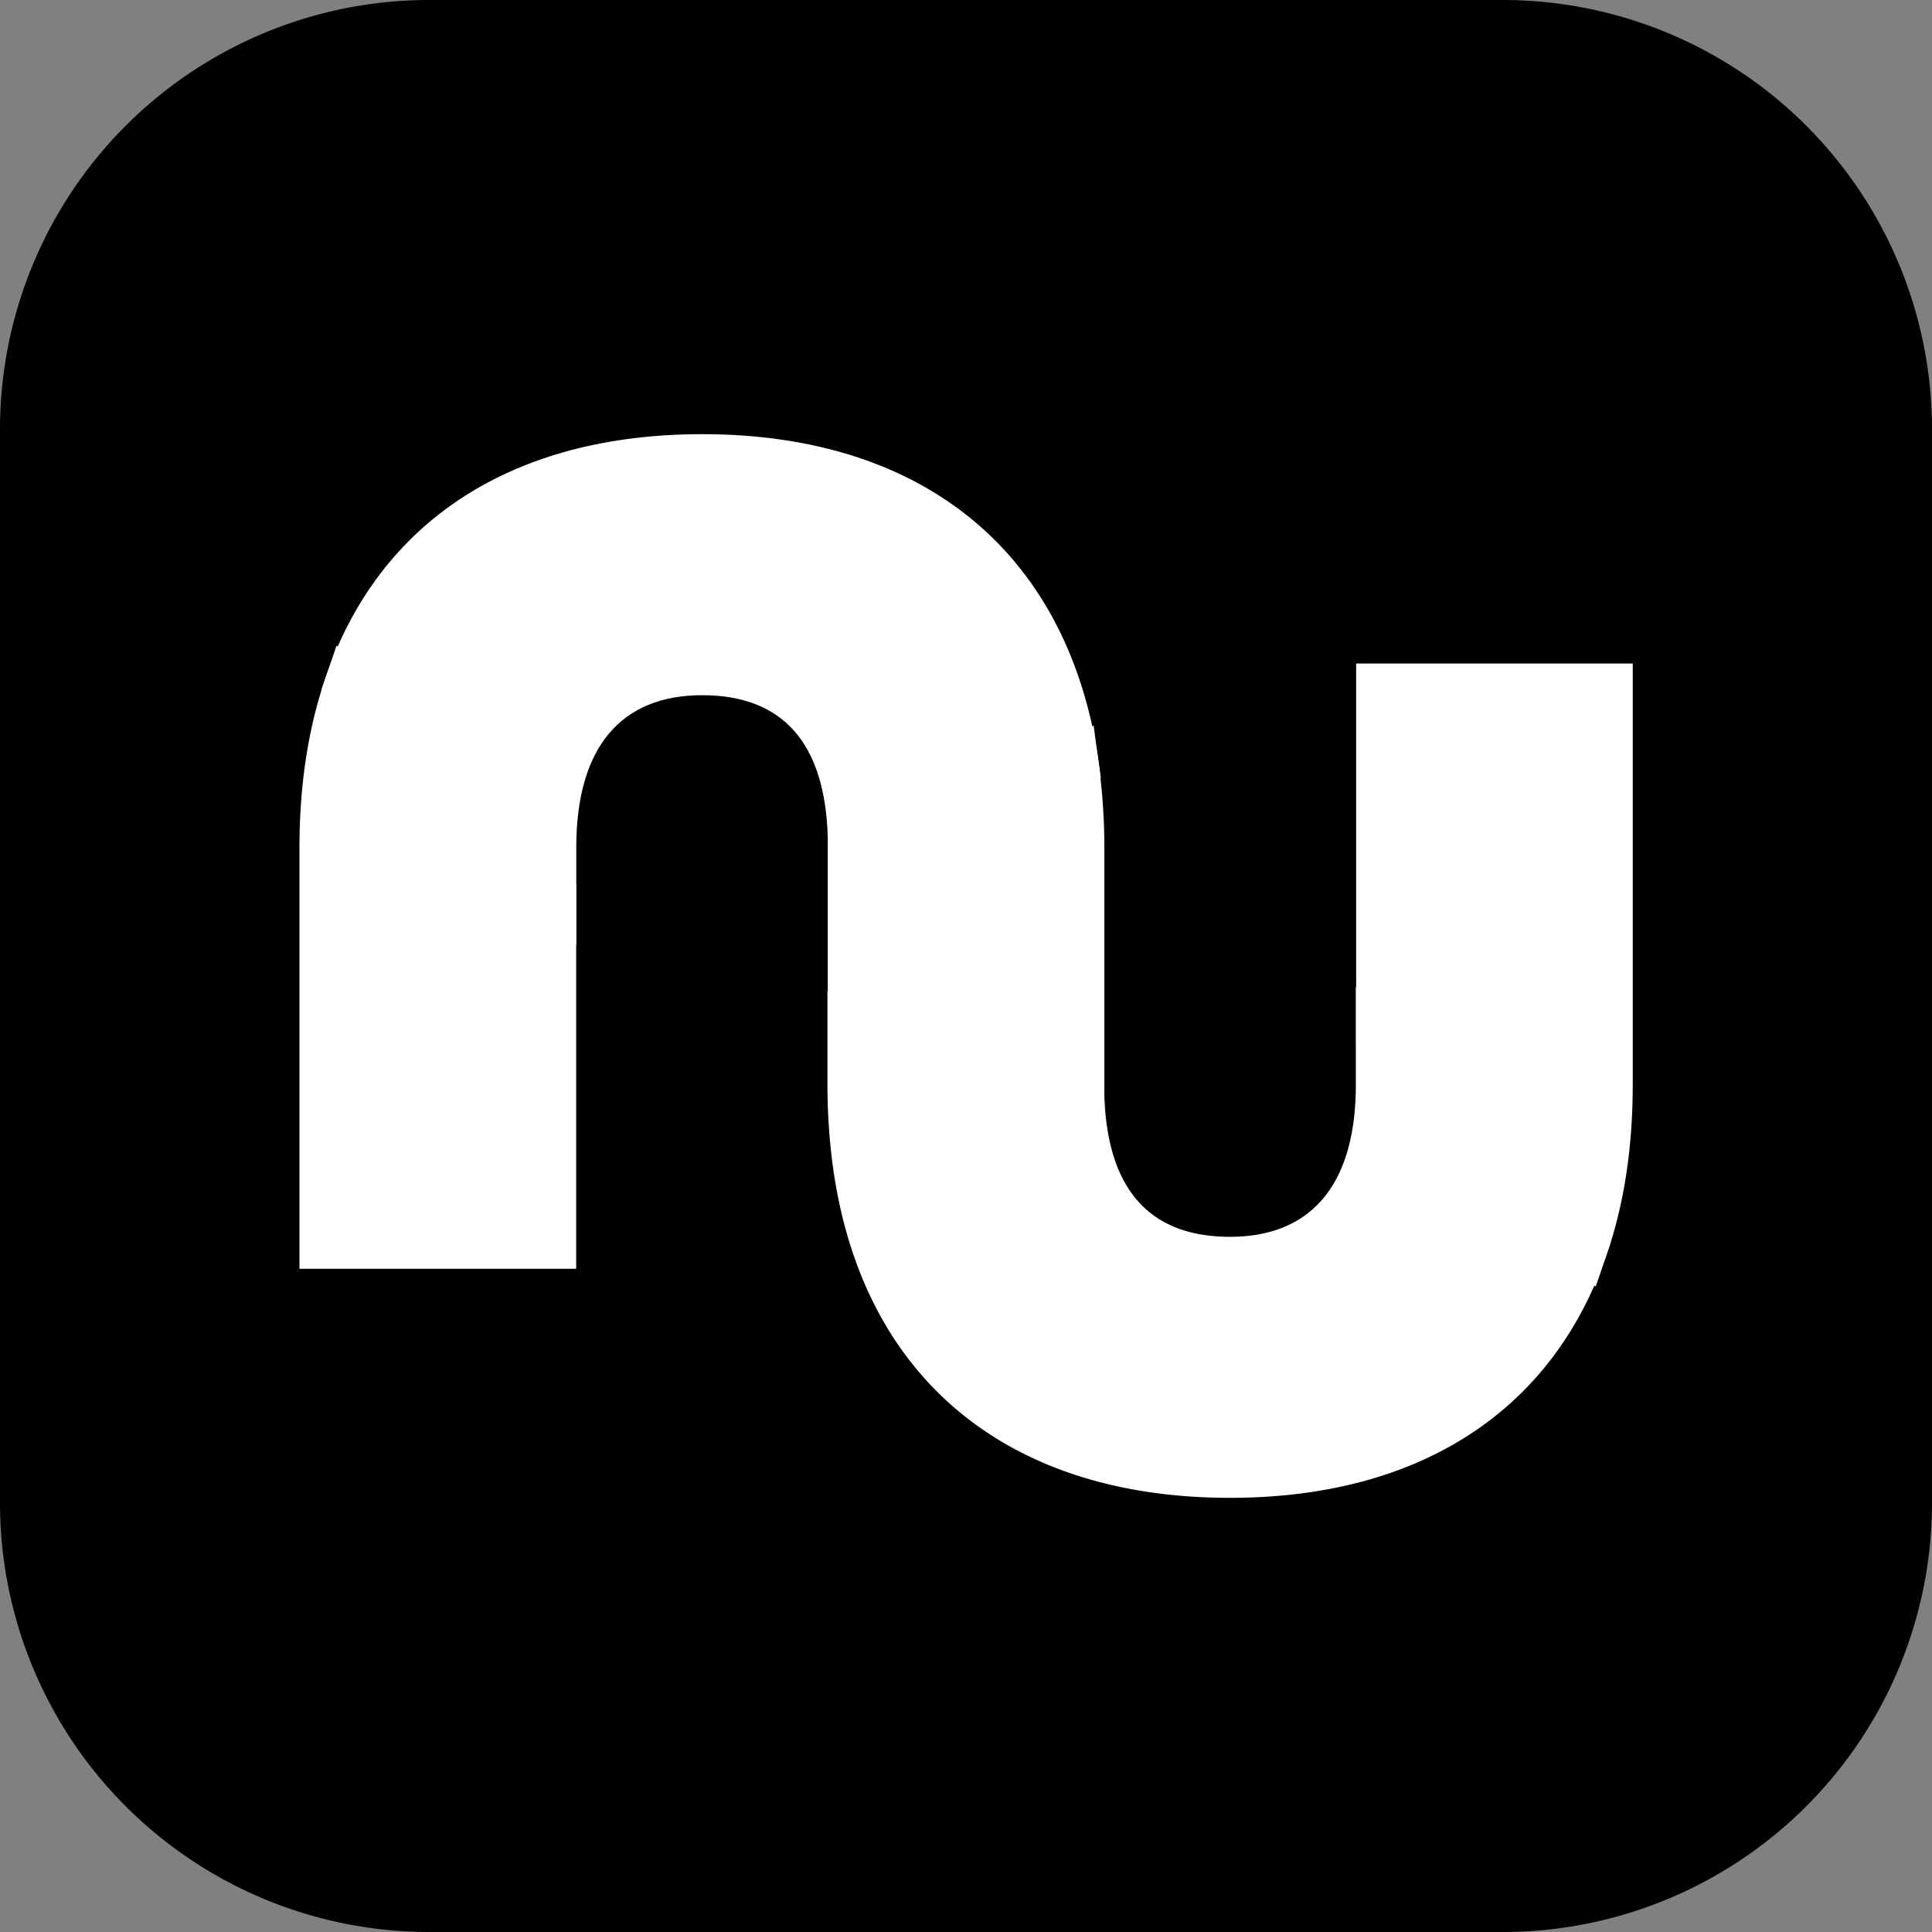
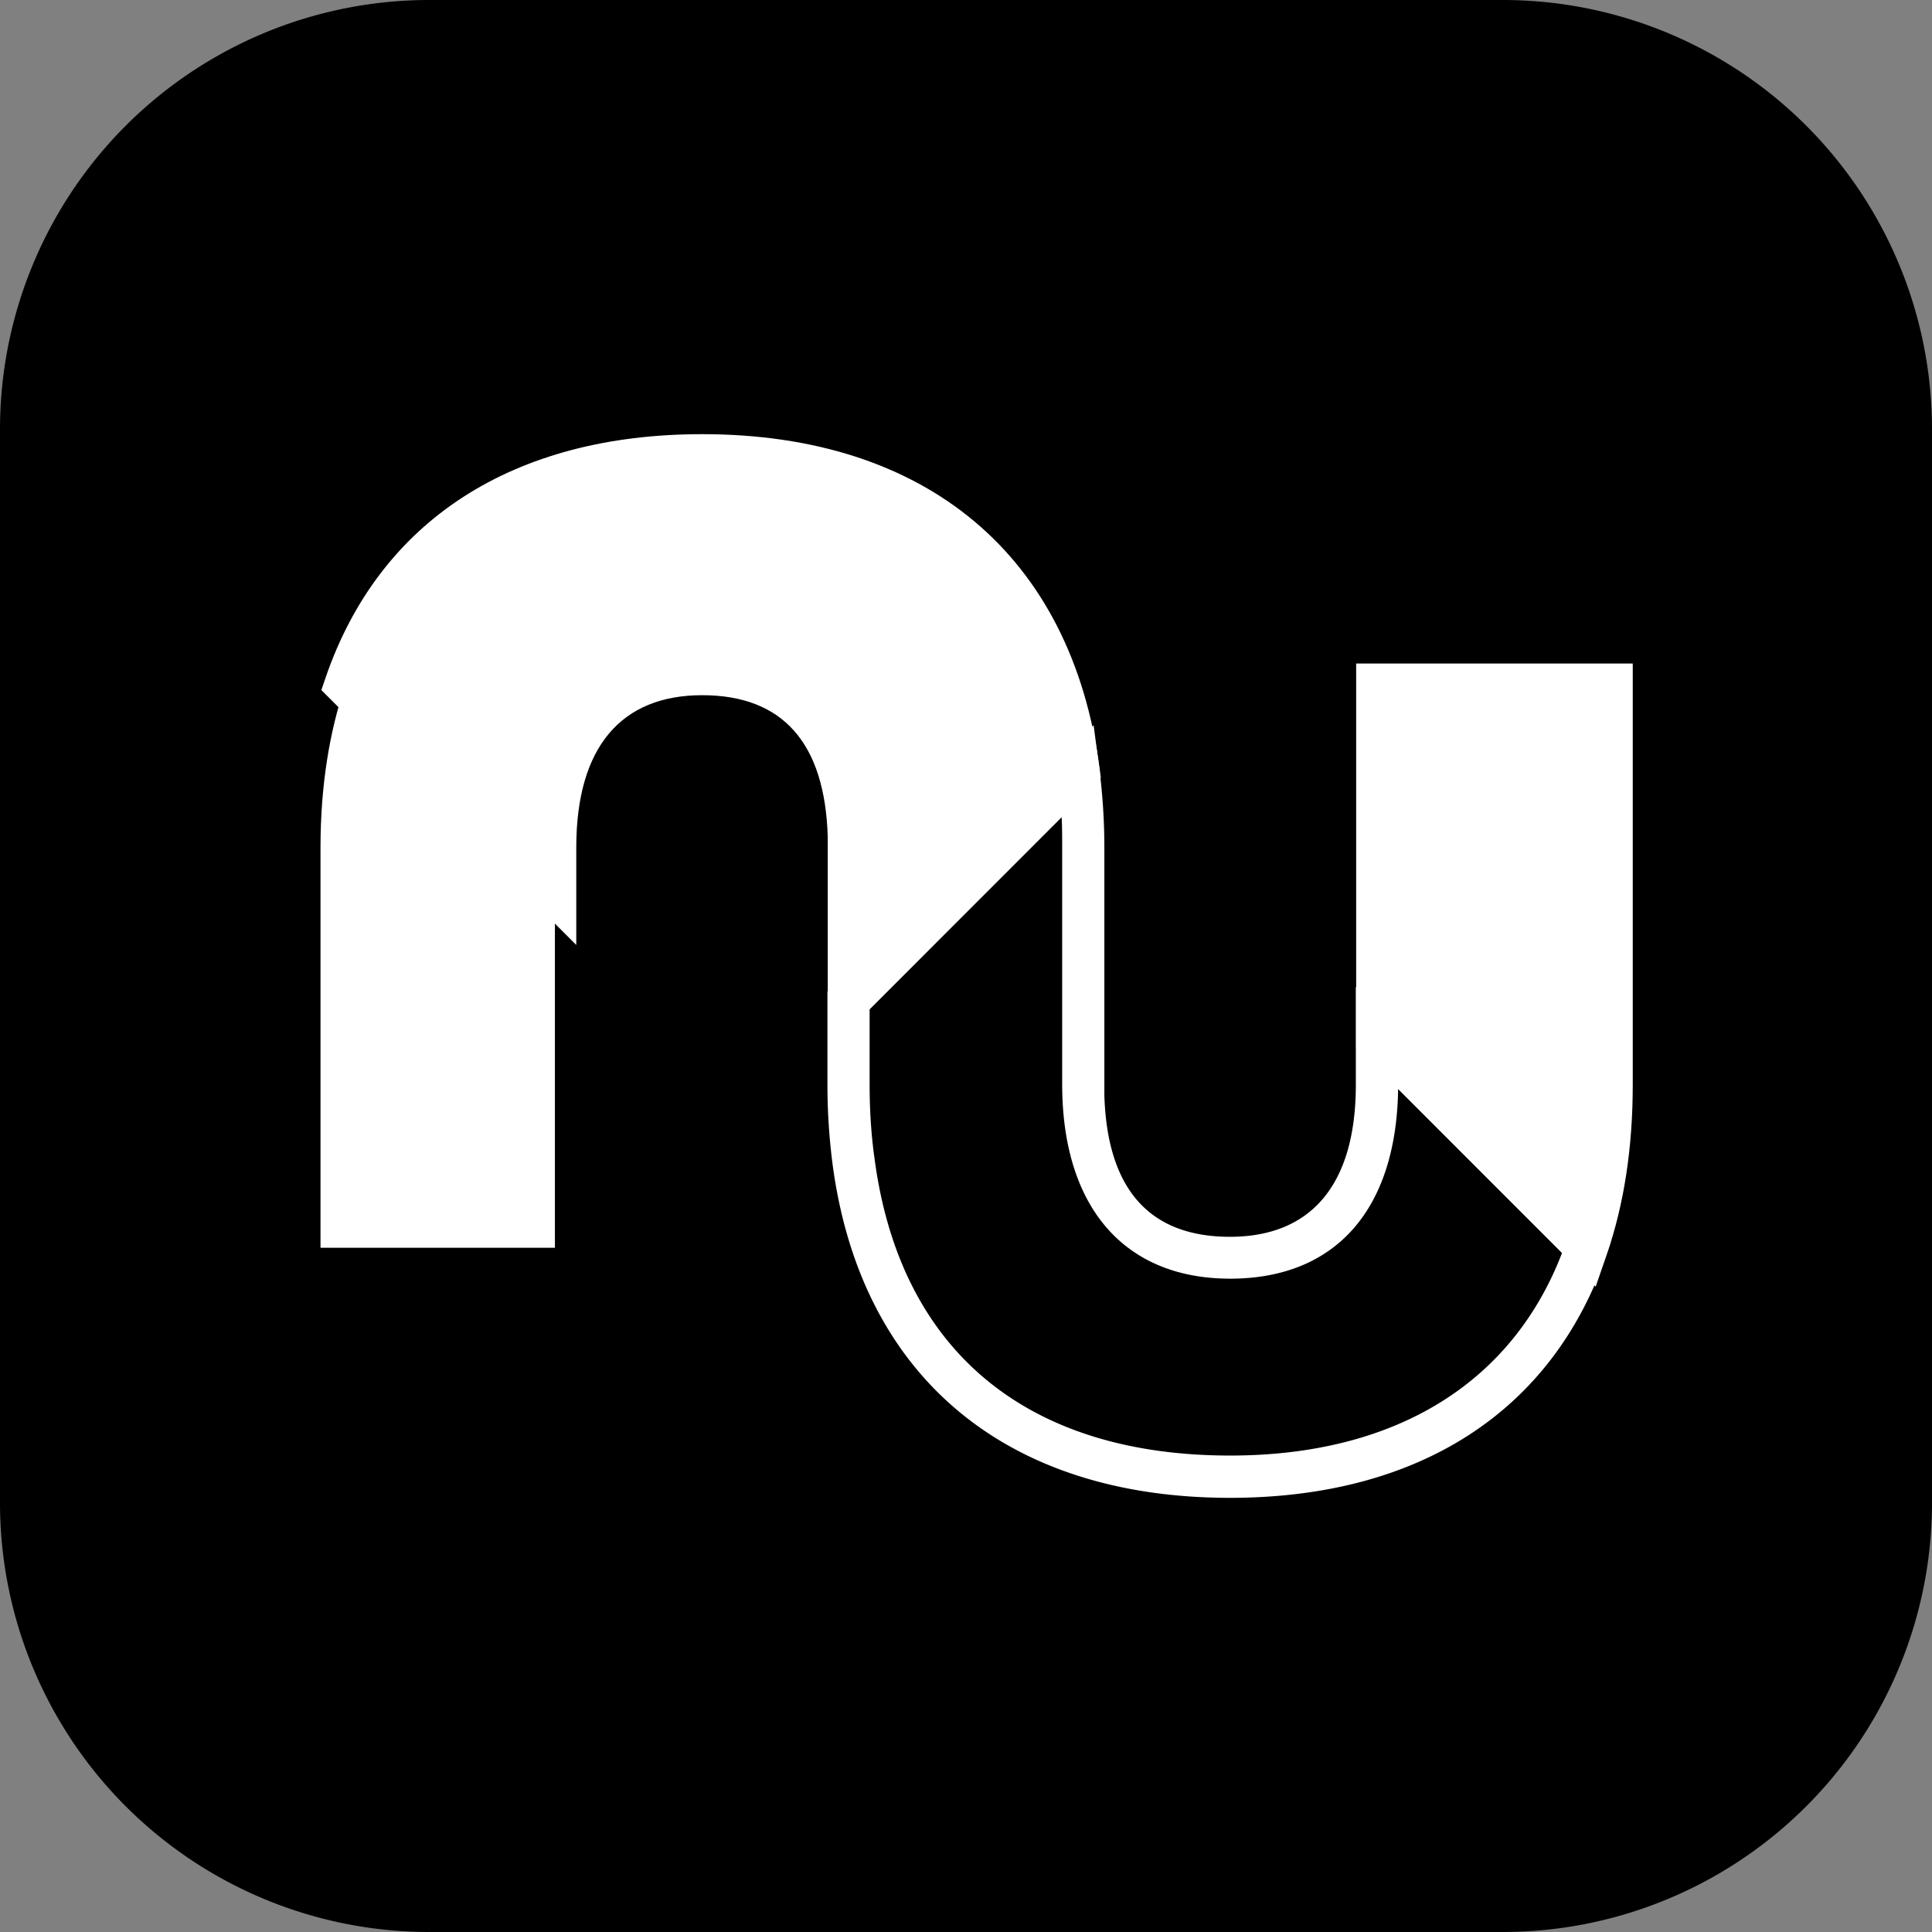
<svg xmlns="http://www.w3.org/2000/svg" width="18" height="18" viewBox="0 0 18 18" fill="none">
  <rect x="0" y="0" width="18" height="18" fill="#808080" stroke="none" />
  <path d="M14.001 0H4A3.999 3.999 0 0 0 0 3.999V14A3.999 3.999 0 0 0 3.999 18H14A3.999 3.999 0 0 0 18 14.001V4A3.999 3.999 0 0 0 14.001 0z" fill="#010000" />
  <path d="M15.014 10.106V6.377H12.83V9.67l1.952 1.952c.15-.44.232-.946.232-1.52v.003z" fill="#fff" />
  <path d="m14.866 11.987-2.231-2.232V6.182h2.577v3.925c0 .58-.08 1.113-.243 1.583l-.103.299v-.002zm-1.84-2.396 1.66 1.66c.087-.351.132-.734.132-1.147v-3.53h-1.791V9.59zM2.986 7.896v3.729H5.17V8.33L3.218 6.379c-.15.44-.232.946-.232 1.52v-.003z" fill="#fff" />
-   <path d="M5.369 11.821H2.79V7.896c0-.58.081-1.113.244-1.584l.102-.298 2.232 2.23v3.577zm-2.186-.394h1.791V8.41l-1.66-1.66a4.812 4.812 0 0 0-.131 1.146v3.53z" fill="#fff" />
  <path d="M6.54 4.24c-1.623 0-2.836.722-3.321 2.136L5.17 8.328v-.432c0-1.135.555-1.618 1.37-1.618.814 0 1.368.48 1.368 1.618v1.421l2.14-2.14c-.258-1.955-1.6-2.939-3.506-2.939l-.003.003z" fill="#fff" />
  <path d="M7.712 9.793V7.798c-.026-.877-.42-1.321-1.17-1.321s-1.173.478-1.173 1.419v.908L2.994 6.429l.04-.117c.502-1.462 1.747-2.267 3.508-2.267 2.09 0 3.44 1.132 3.702 3.108l.012.095-2.544 2.545zm.392-1.67v.719l1.734-1.735c-.265-1.724-1.433-2.67-3.299-2.67-1.531 0-2.625.669-3.093 1.89l1.528 1.528c.015-1.127.583-1.772 1.565-1.772s1.565.661 1.565 1.813v.227z" fill="#fff" />
-   <path d="M12.83 9.67v.432c0 1.135-.555 1.617-1.37 1.617-.814 0-1.368-.48-1.368-1.617V7.895c0-.253-.017-.492-.045-.72l-2.14 2.141v.786c0 .253.016.492.045.72.258 1.953 1.6 2.938 3.507 2.938 1.622 0 2.835-.722 3.32-2.136l-1.952-1.952.003-.002z" fill="#fff" />
  <path d="M11.46 13.955c-2.09 0-3.44-1.132-3.703-3.107a5.822 5.822 0 0 1-.048-.743v-.868l2.48-2.48.052.395c.031.241.048.49.048.743v2.308c.026.876.42 1.32 1.17 1.32s1.173-.477 1.173-1.418v-.908l2.375 2.374-.04.117c-.502 1.462-1.747 2.267-3.508 2.267zM8.102 9.397v.705c0 .237.014.468.046.693.236 1.784 1.411 2.766 3.313 2.766 1.531 0 2.625-.669 3.093-1.89l-1.528-1.528c-.015 1.127-.583 1.77-1.565 1.77s-1.565-.662-1.565-1.813V7.893c0-.096 0-.19-.005-.282L8.108 9.395l-.005.002z" fill="#fff" />
</svg>